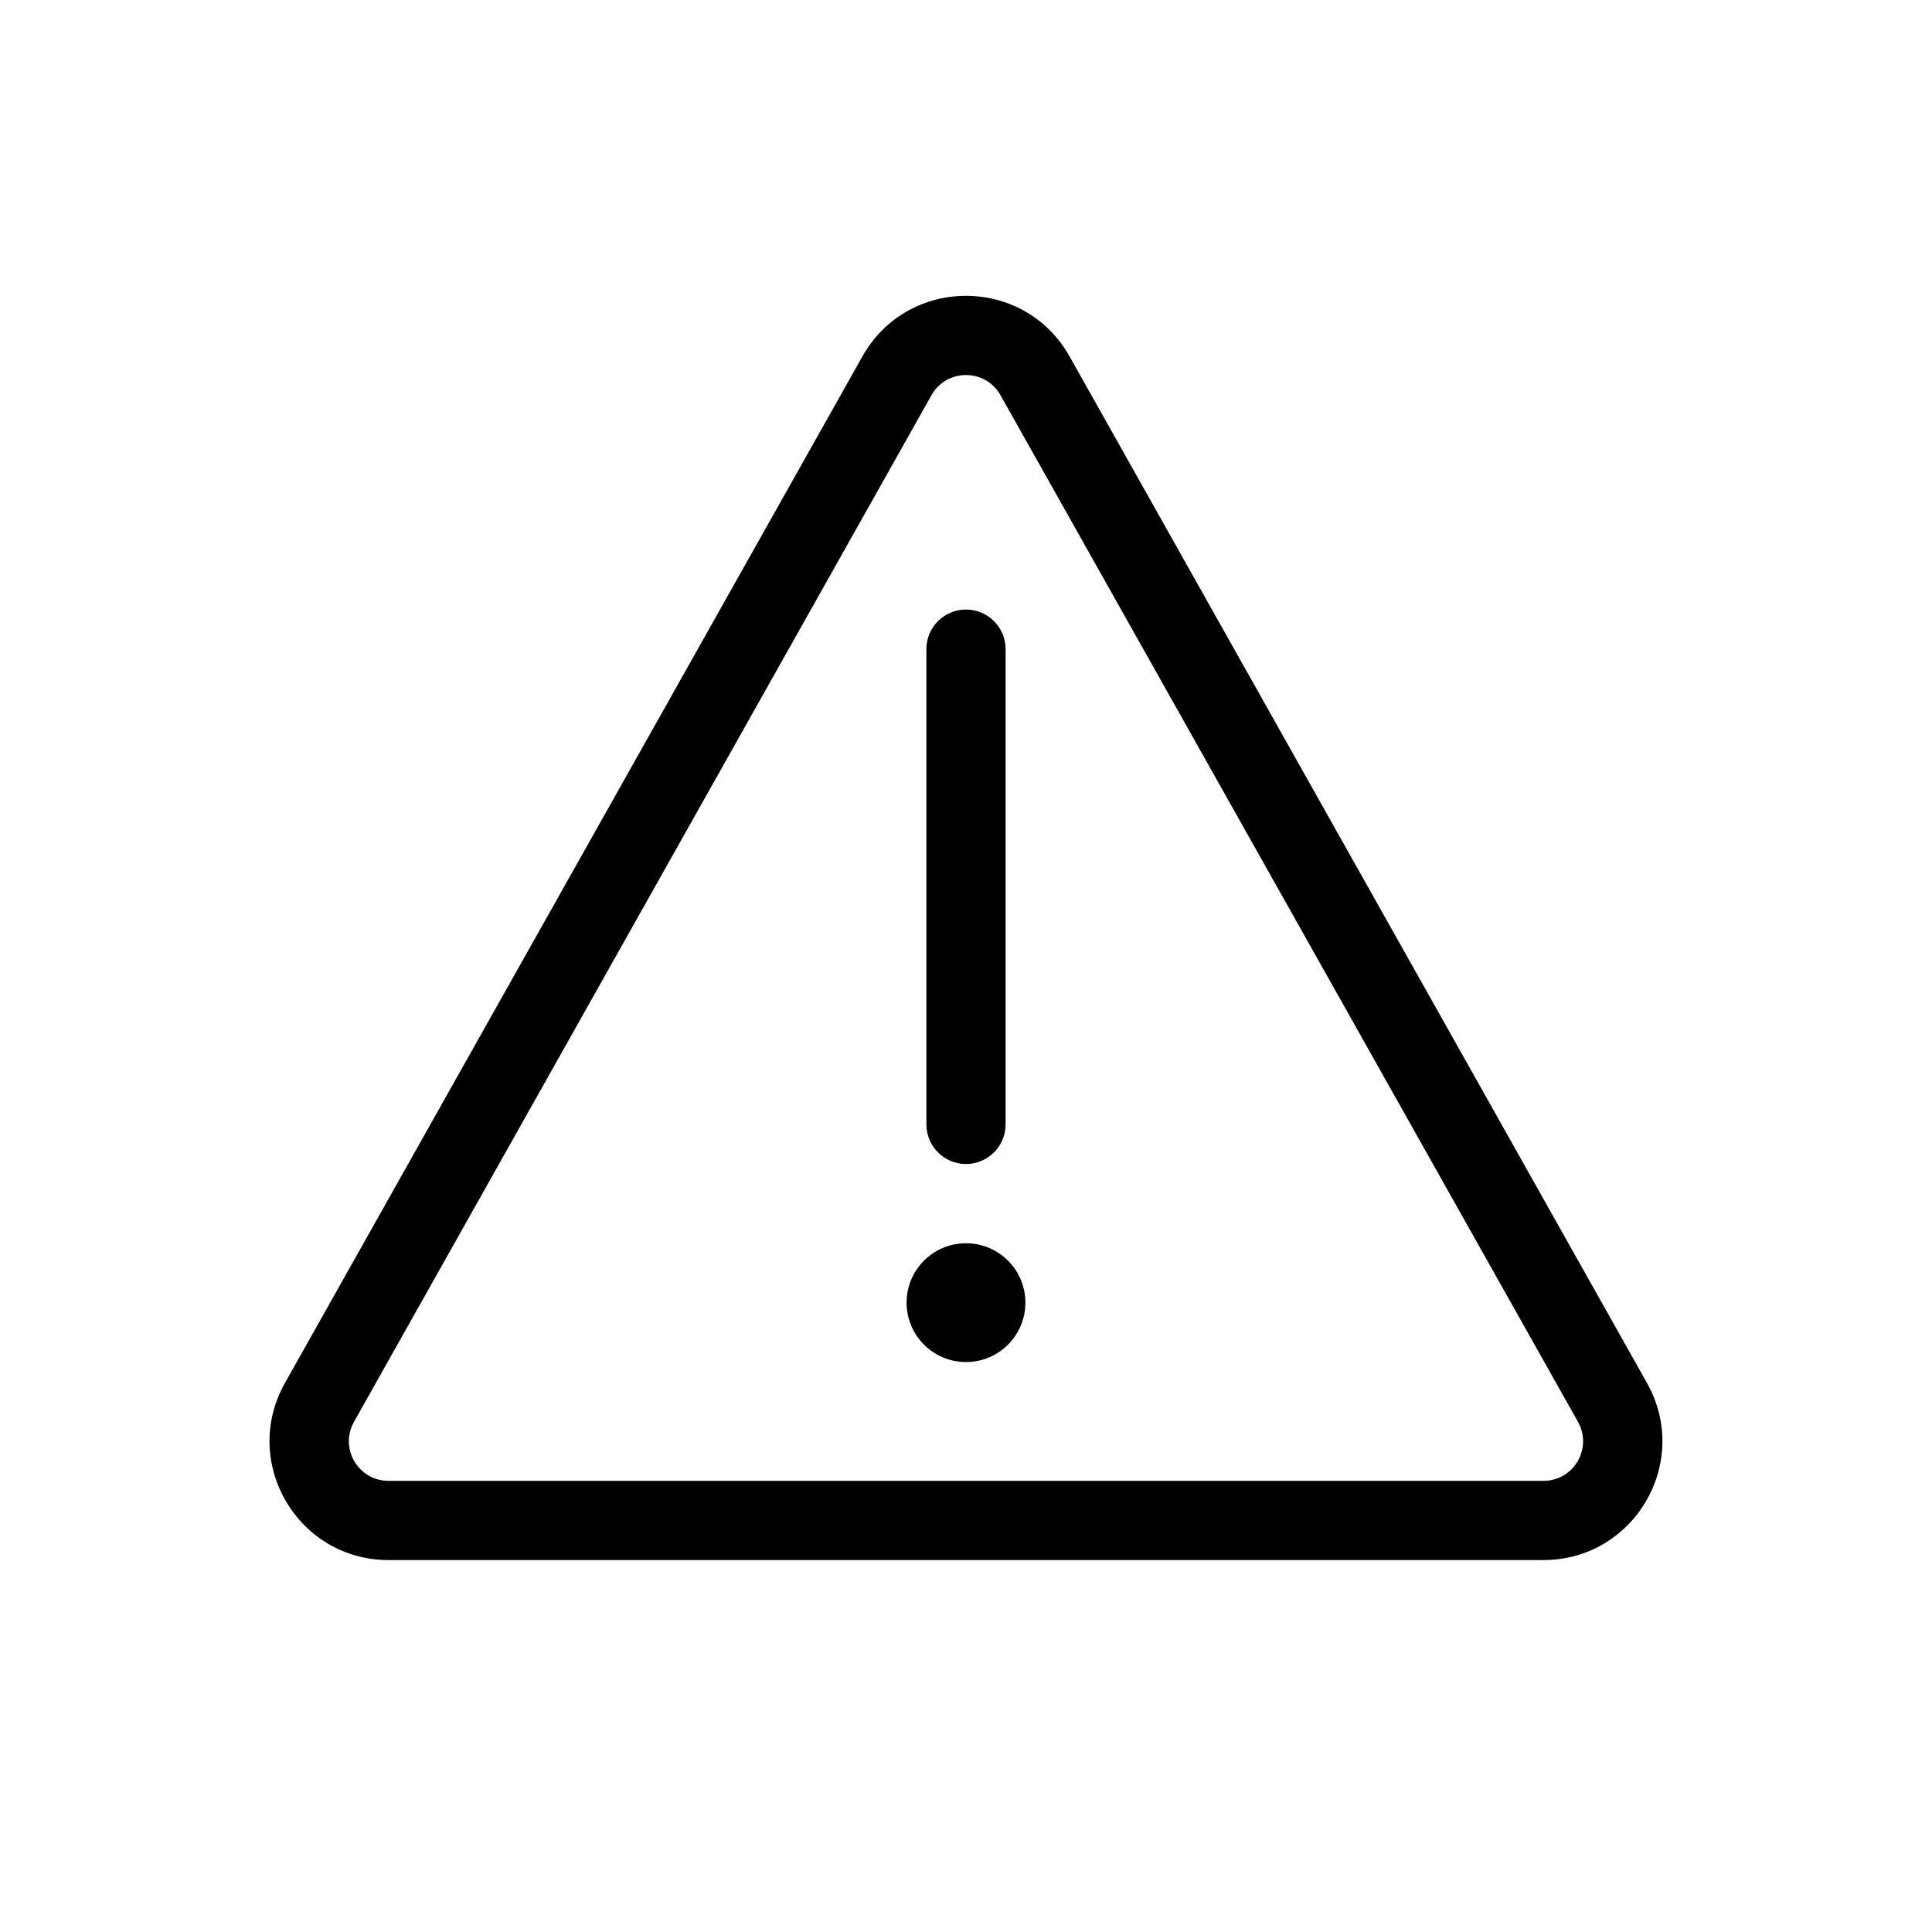
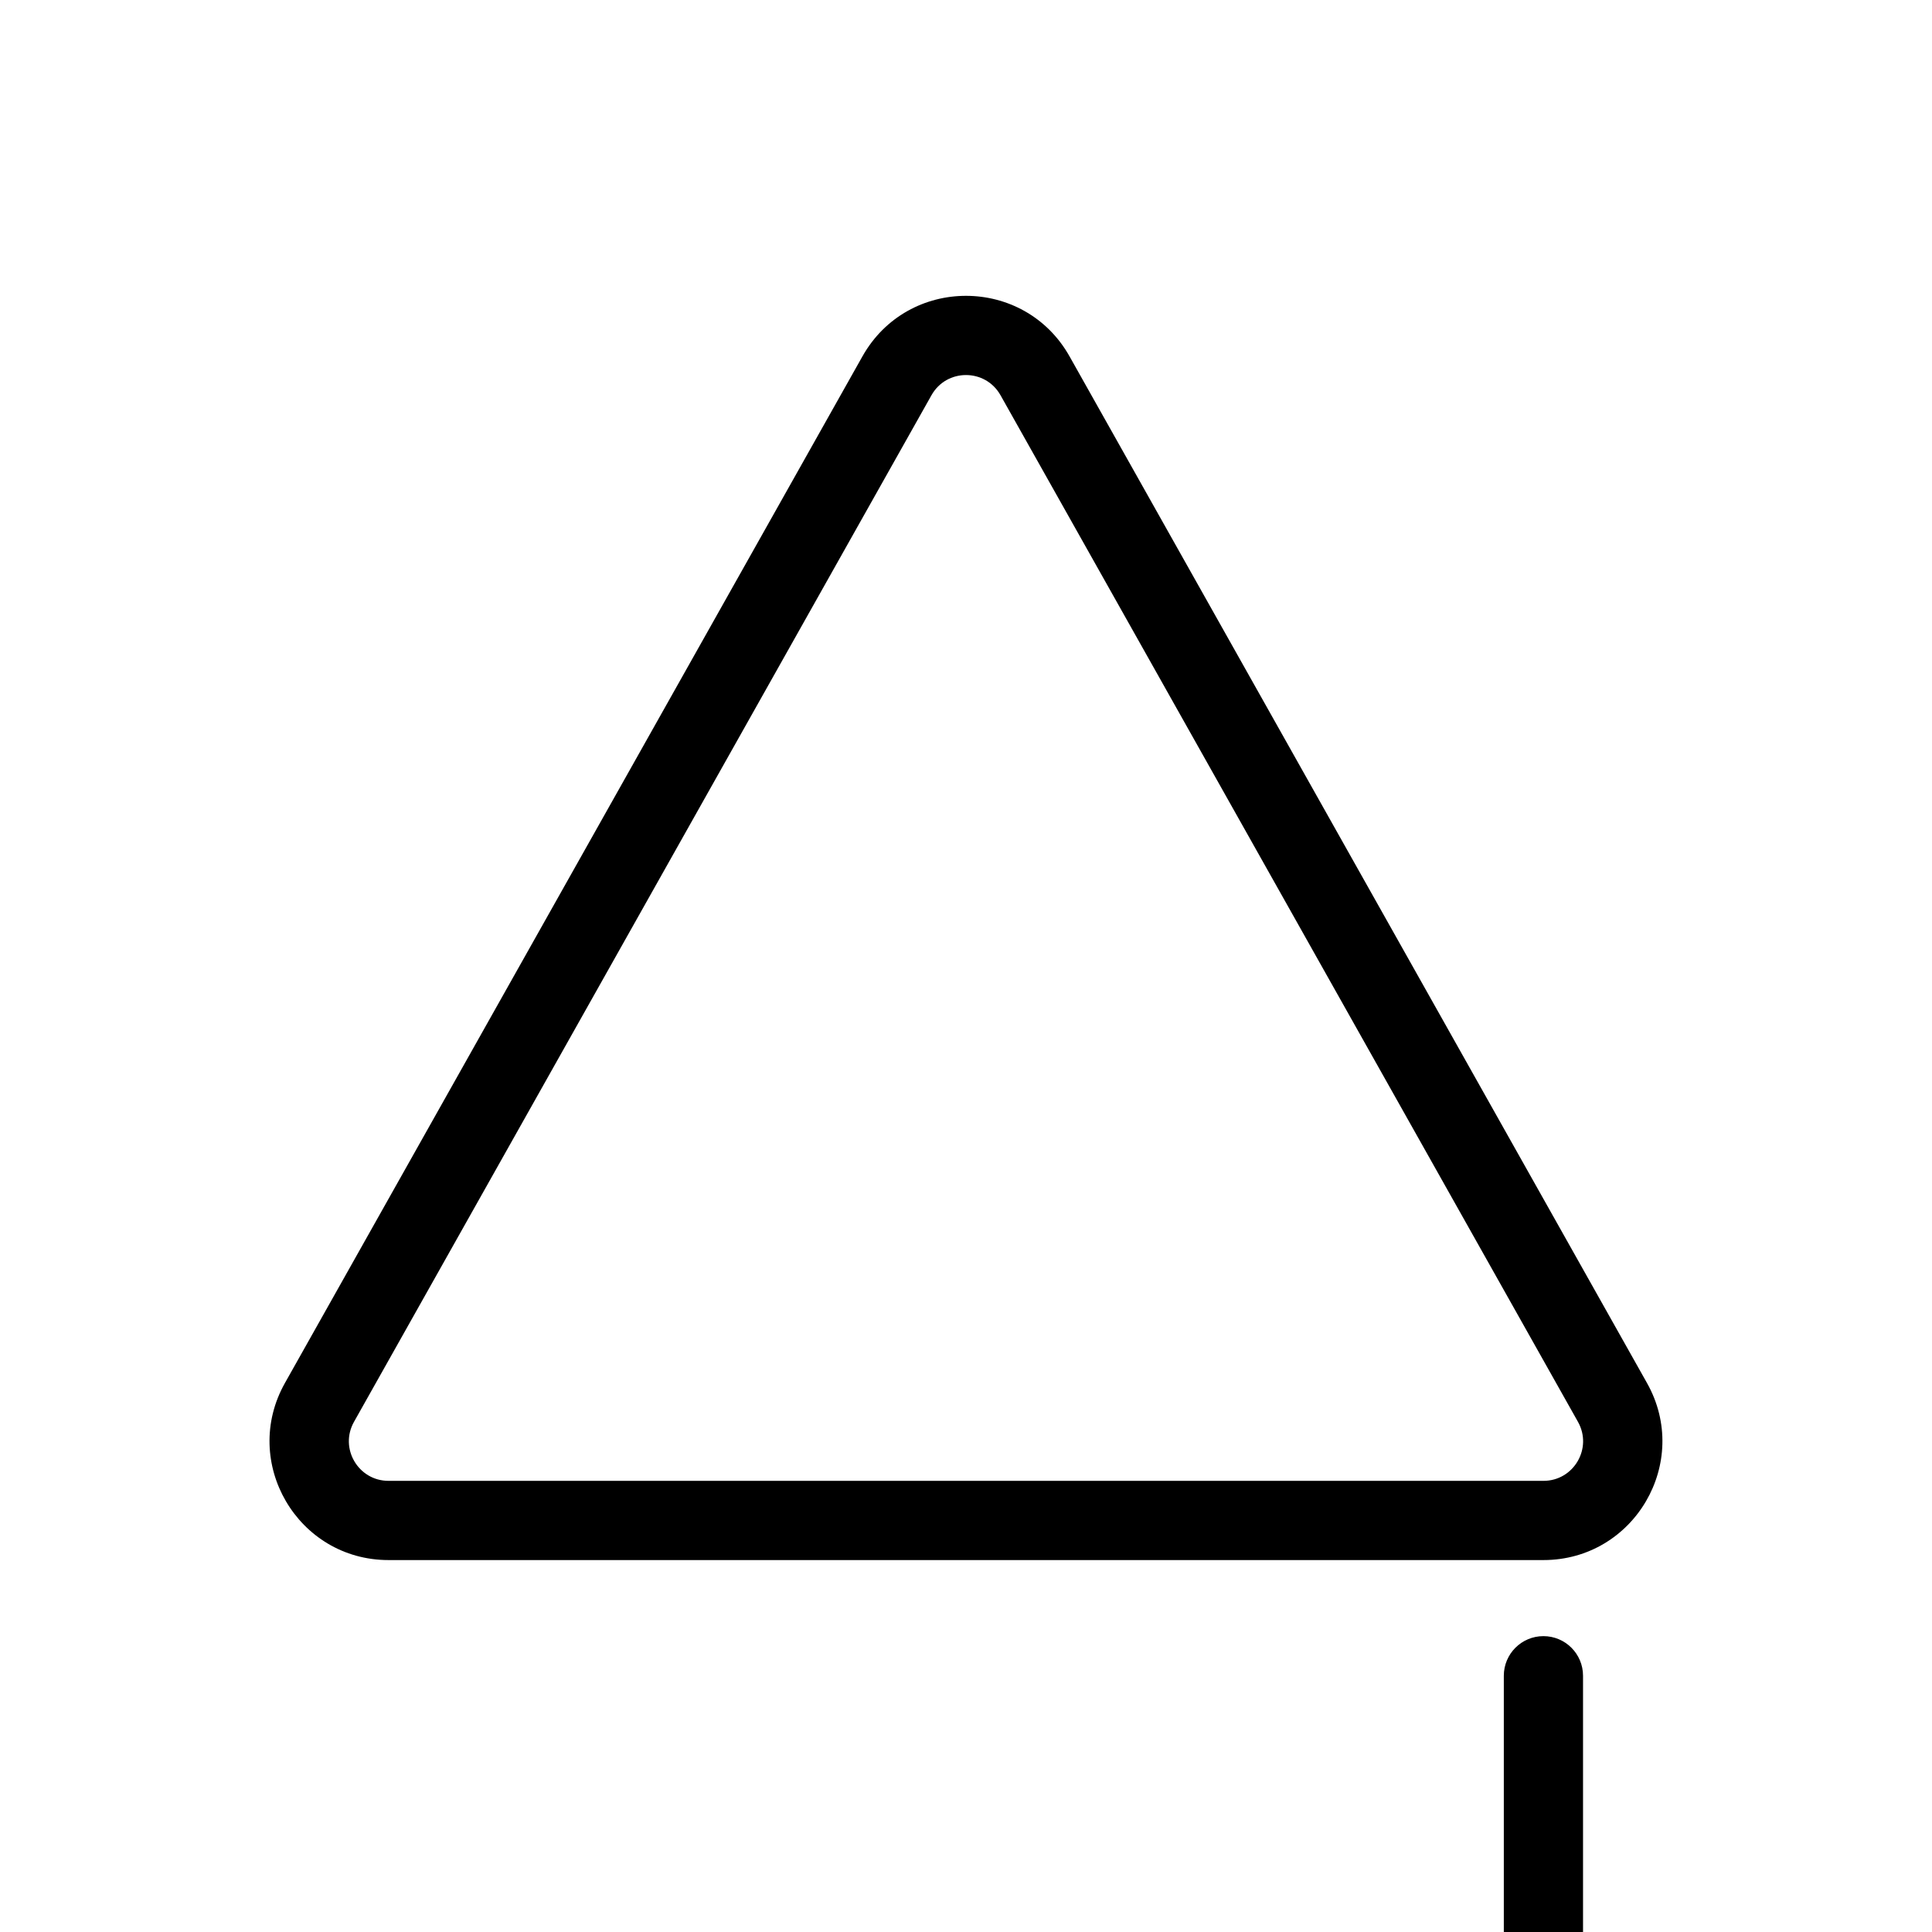
<svg xmlns="http://www.w3.org/2000/svg" fill="#000000" width="800px" height="800px" version="1.1" viewBox="144 144 512 512">
-   <path d="m390.85 248.74c4.012-7.133 14.281-7.133 18.297 0l153.03 272.06c3.938 6.996-1.117 15.641-9.145 15.641h-306.07c-8.027 0-13.086-8.645-9.148-15.641zm36.594-10.293c-12.039-21.398-42.852-21.398-54.891 0l-153.04 272.06c-11.809 20.992 3.359 46.926 27.445 46.926h306.07c24.082 0 39.25-25.934 27.441-46.926zm-16.949 77.582c0-5.797-4.703-10.496-10.496-10.496-5.797 0-10.496 4.699-10.496 10.496v125.95c0 5.793 4.699 10.496 10.496 10.496 5.793 0 10.496-4.703 10.496-10.496zm-10.496 188.93c8.695 0 15.742-7.047 15.742-15.742 0-8.695-7.047-15.742-15.742-15.742s-15.746 7.047-15.746 15.742c0 8.695 7.051 15.742 15.746 15.742z" fill-rule="evenodd" />
+   <path d="m390.85 248.74c4.012-7.133 14.281-7.133 18.297 0l153.03 272.06c3.938 6.996-1.117 15.641-9.145 15.641h-306.07c-8.027 0-13.086-8.645-9.148-15.641zm36.594-10.293c-12.039-21.398-42.852-21.398-54.891 0l-153.04 272.06c-11.809 20.992 3.359 46.926 27.445 46.926h306.07c24.082 0 39.25-25.934 27.441-46.926m-16.949 77.582c0-5.797-4.703-10.496-10.496-10.496-5.797 0-10.496 4.699-10.496 10.496v125.95c0 5.793 4.699 10.496 10.496 10.496 5.793 0 10.496-4.703 10.496-10.496zm-10.496 188.93c8.695 0 15.742-7.047 15.742-15.742 0-8.695-7.047-15.742-15.742-15.742s-15.746 7.047-15.746 15.742c0 8.695 7.051 15.742 15.746 15.742z" fill-rule="evenodd" />
</svg>